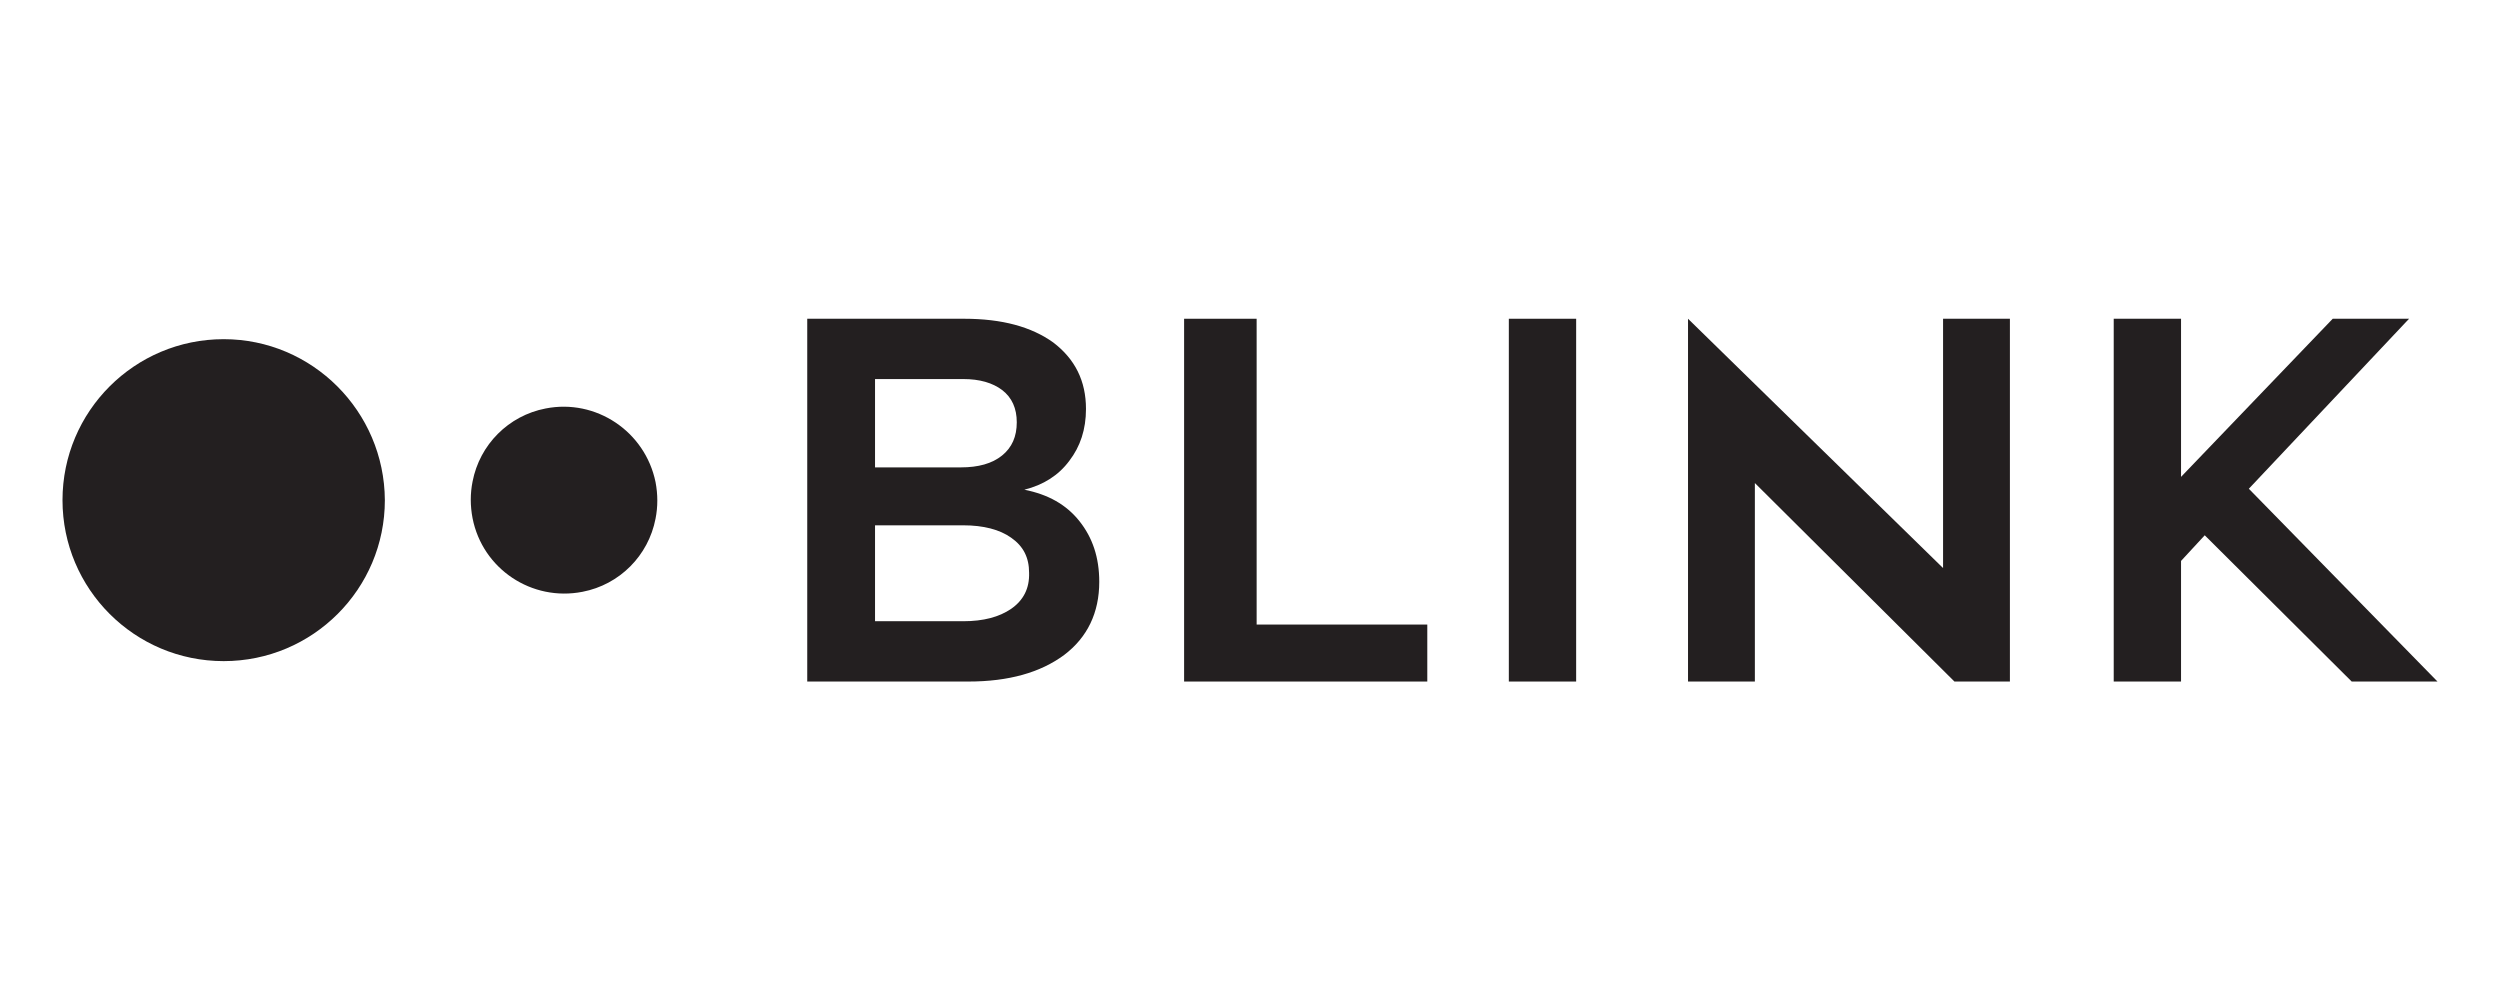
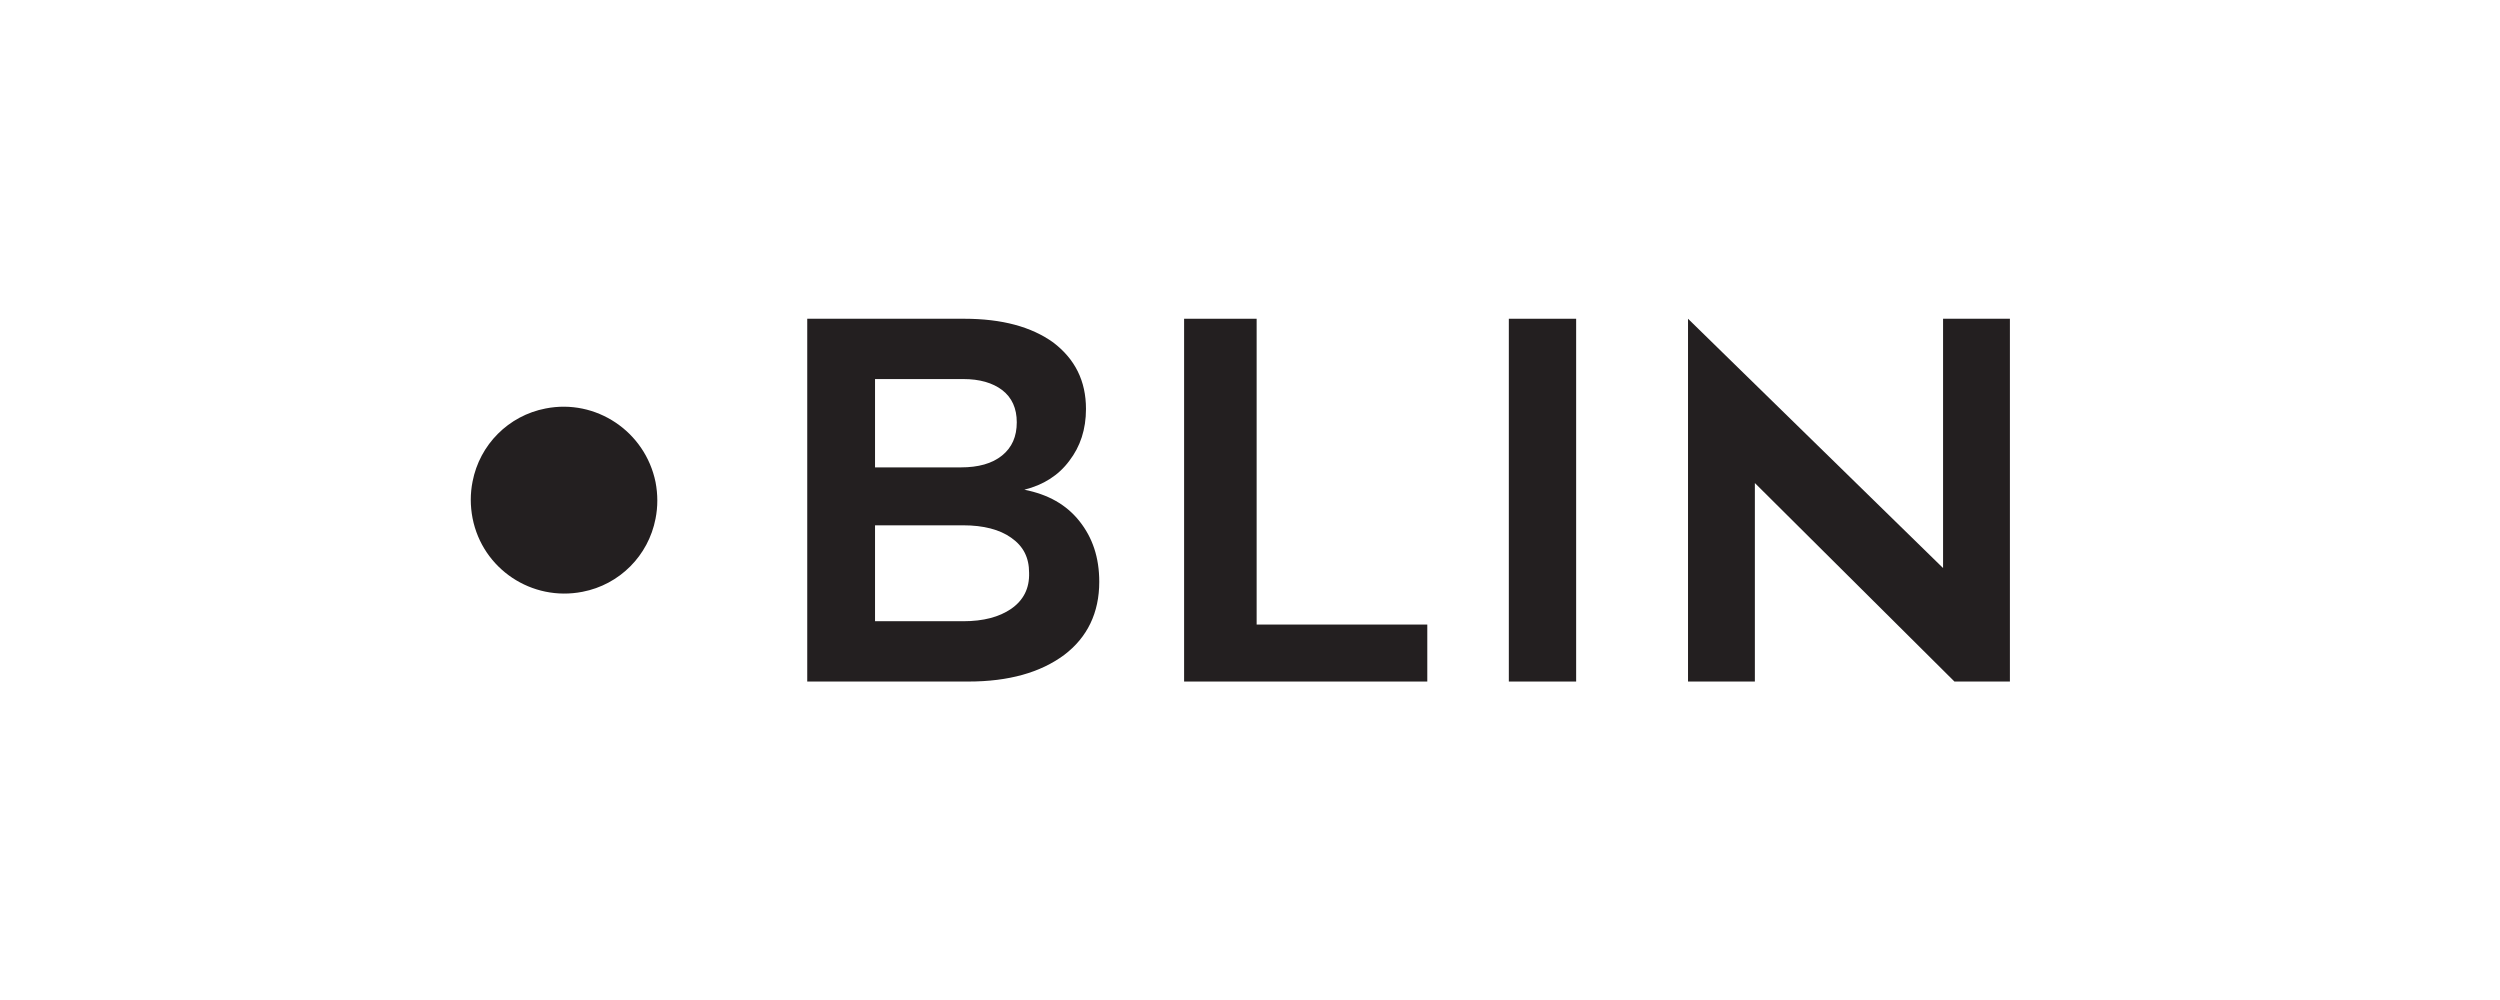
<svg xmlns="http://www.w3.org/2000/svg" width="400" height="160" viewBox="0 0 400 160" fill="none">
-   <path d="M35.788 54.268C21.529 54.268 10 65.816 10 80.024C10 94.231 21.529 105.78 35.788 105.78C50.048 105.78 61.577 94.231 61.577 80.024C61.501 65.816 49.972 54.268 35.788 54.268Z" fill="#231F20" />
  <path d="M87.29 65.359C81.373 66.499 76.747 71.133 75.609 77.059C75.229 78.959 75.229 80.934 75.609 82.91C77.202 91.039 85.09 96.282 93.206 94.686C99.122 93.547 103.748 88.912 104.886 82.986C105.265 81.086 105.265 79.111 104.886 77.135C103.218 69.006 95.329 63.764 87.29 65.359Z" fill="#231F20" />
  <path d="M201.062 51H189.457V109.046H228.367V99.929H201.062V51Z" fill="#231F20" />
  <path d="M252.184 51H241.413V109.046H252.184V51Z" fill="#231F20" />
  <path d="M310.89 90.888L270.083 51V109.046H280.779V77.288L312.71 109.046H321.585V51H310.89V90.888Z" fill="#231F20" />
-   <path d="M390 109.046L359.813 78.2L385.45 51H373.237L348.966 76.3V51H338.195V109.046H348.966V89.748L352.758 85.646L376.271 109.046H390Z" fill="#231F20" />
  <path d="M163.897 78.352C166.931 77.592 169.358 76.073 171.102 73.717C172.847 71.438 173.757 68.703 173.757 65.436C173.757 60.953 172.013 57.458 168.524 54.799C165.035 52.292 160.332 51 154.264 51H129.158V109.046H154.947C161.394 109.046 166.476 107.603 170.268 104.792C173.985 101.981 175.881 98.03 175.881 93.091C175.881 89.216 174.819 86.025 172.695 83.366C170.571 80.707 167.689 79.112 163.897 78.352ZM140.005 60.649H153.733C153.885 60.649 153.961 60.649 154.112 60.649C156.767 60.649 158.815 61.257 160.332 62.397C161.925 63.612 162.683 65.36 162.683 67.563C162.683 69.842 161.925 71.59 160.332 72.881C158.739 74.173 156.539 74.781 153.733 74.781H140.005V60.649ZM161.773 97.422C159.877 98.714 157.374 99.397 154.112 99.397C153.961 99.397 153.885 99.397 153.733 99.397H140.005V84.05H153.733C153.885 84.05 153.961 84.05 154.112 84.05C157.374 84.05 159.953 84.734 161.773 86.025C163.745 87.393 164.655 89.216 164.655 91.648C164.731 94.155 163.745 96.055 161.773 97.422Z" fill="#231F20" />
</svg>